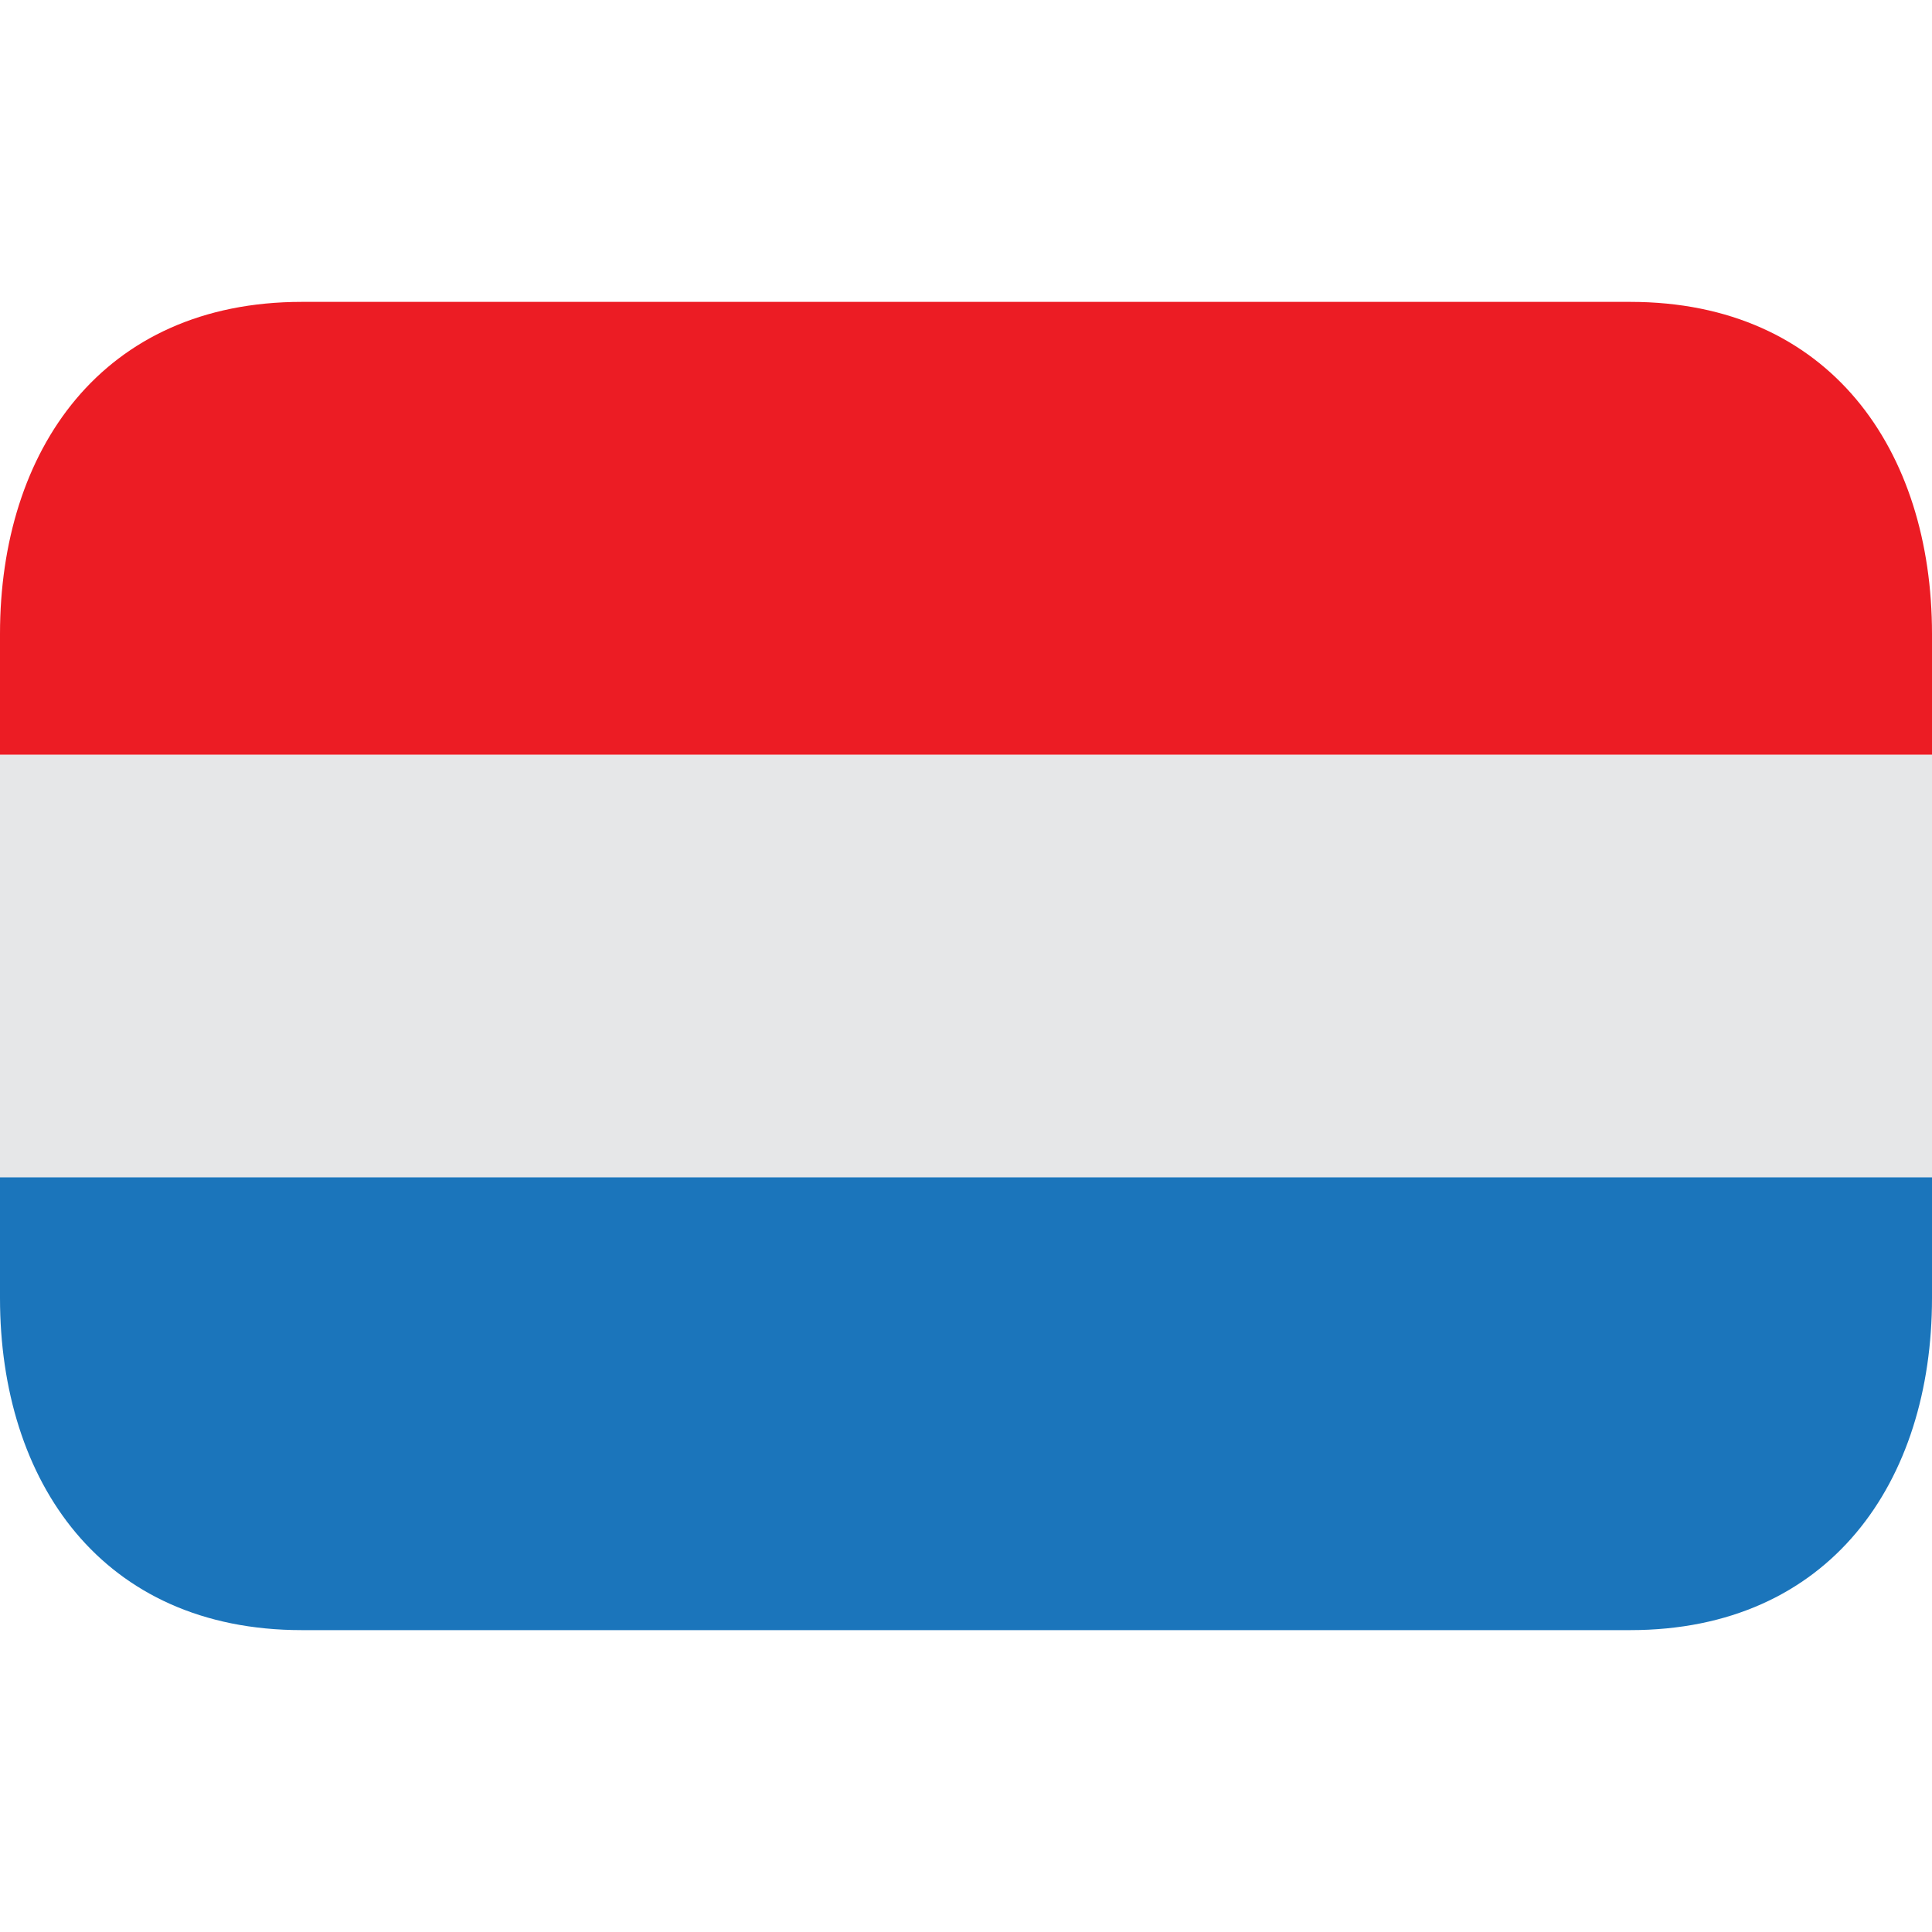
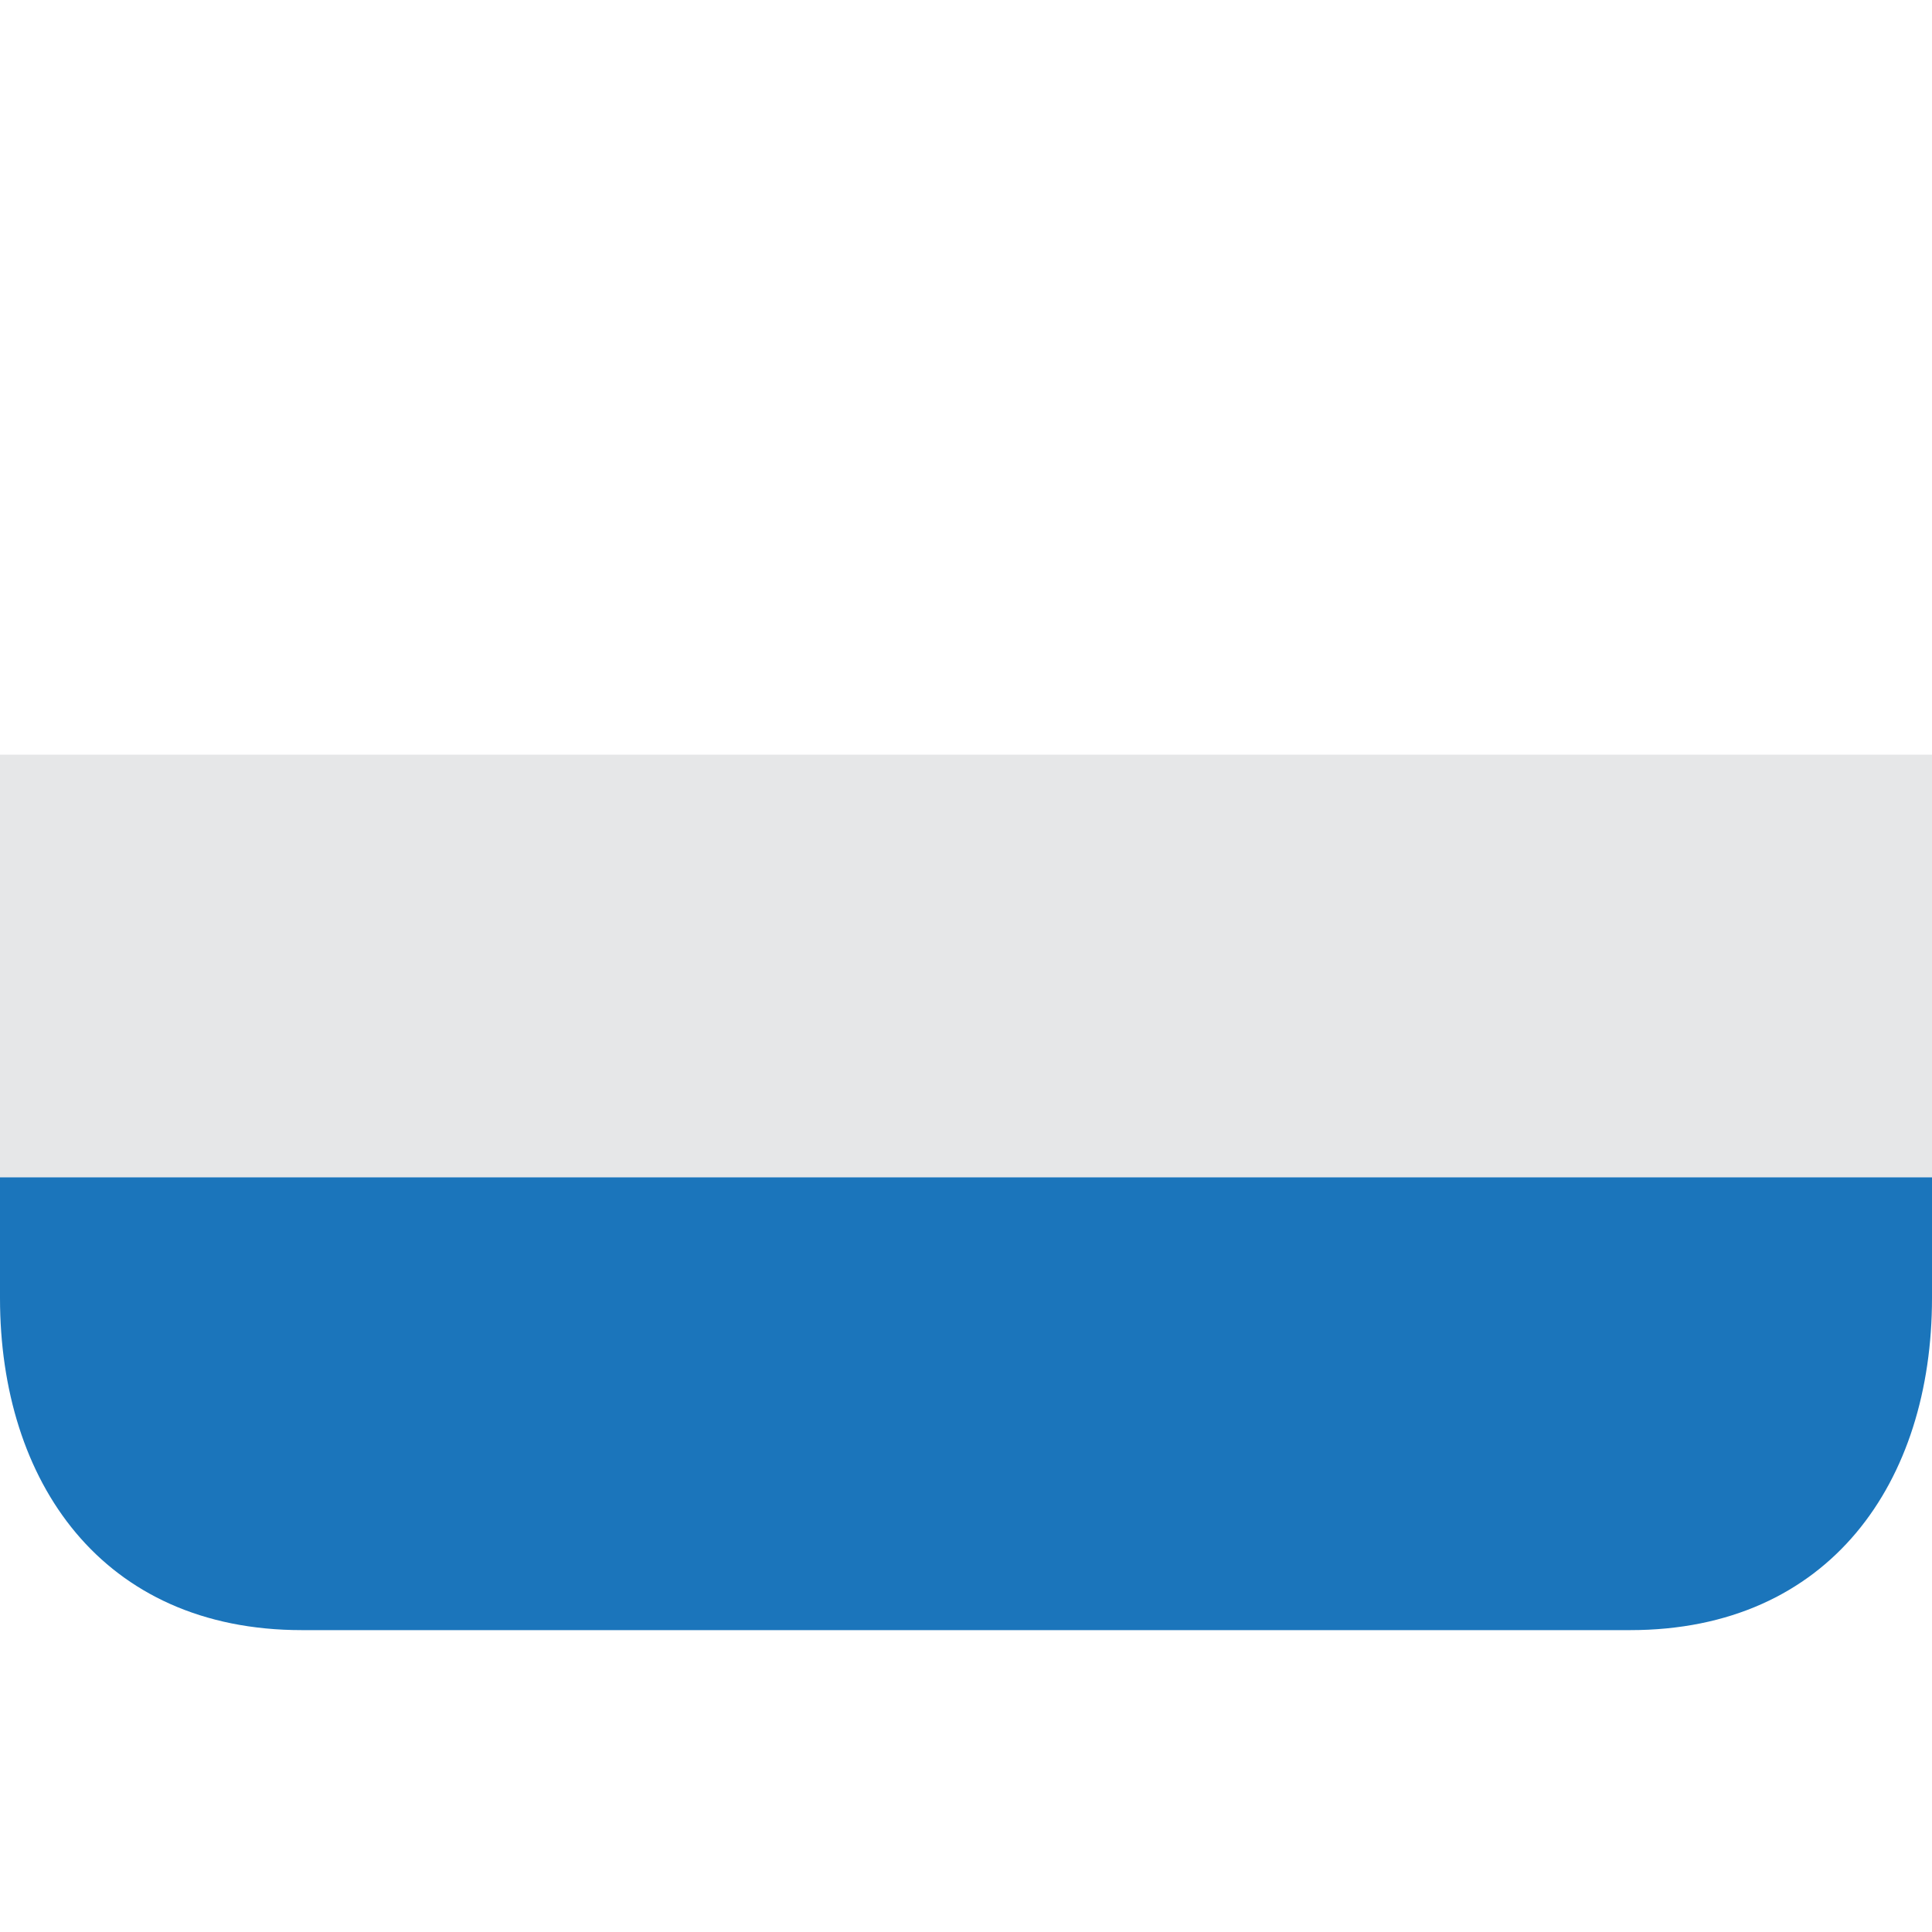
<svg xmlns="http://www.w3.org/2000/svg" viewBox="0 0 32 32">
  <path d="M0 12.5H32V19.5H0V12.5Z" fill="#E6E7E8" />
-   <path d="M27 5H5C1.687 5 0 7.463 0 10.5V12.5H32V10.5C32 7.463 30.314 5 27 5Z" fill="#EC1C24" />
  <path d="M0 21.5C0 24.538 1.687 27 5 27H27C30.314 27 32 24.538 32 21.5V19.5H0V21.5Z" fill="#1B75BB" />
</svg>